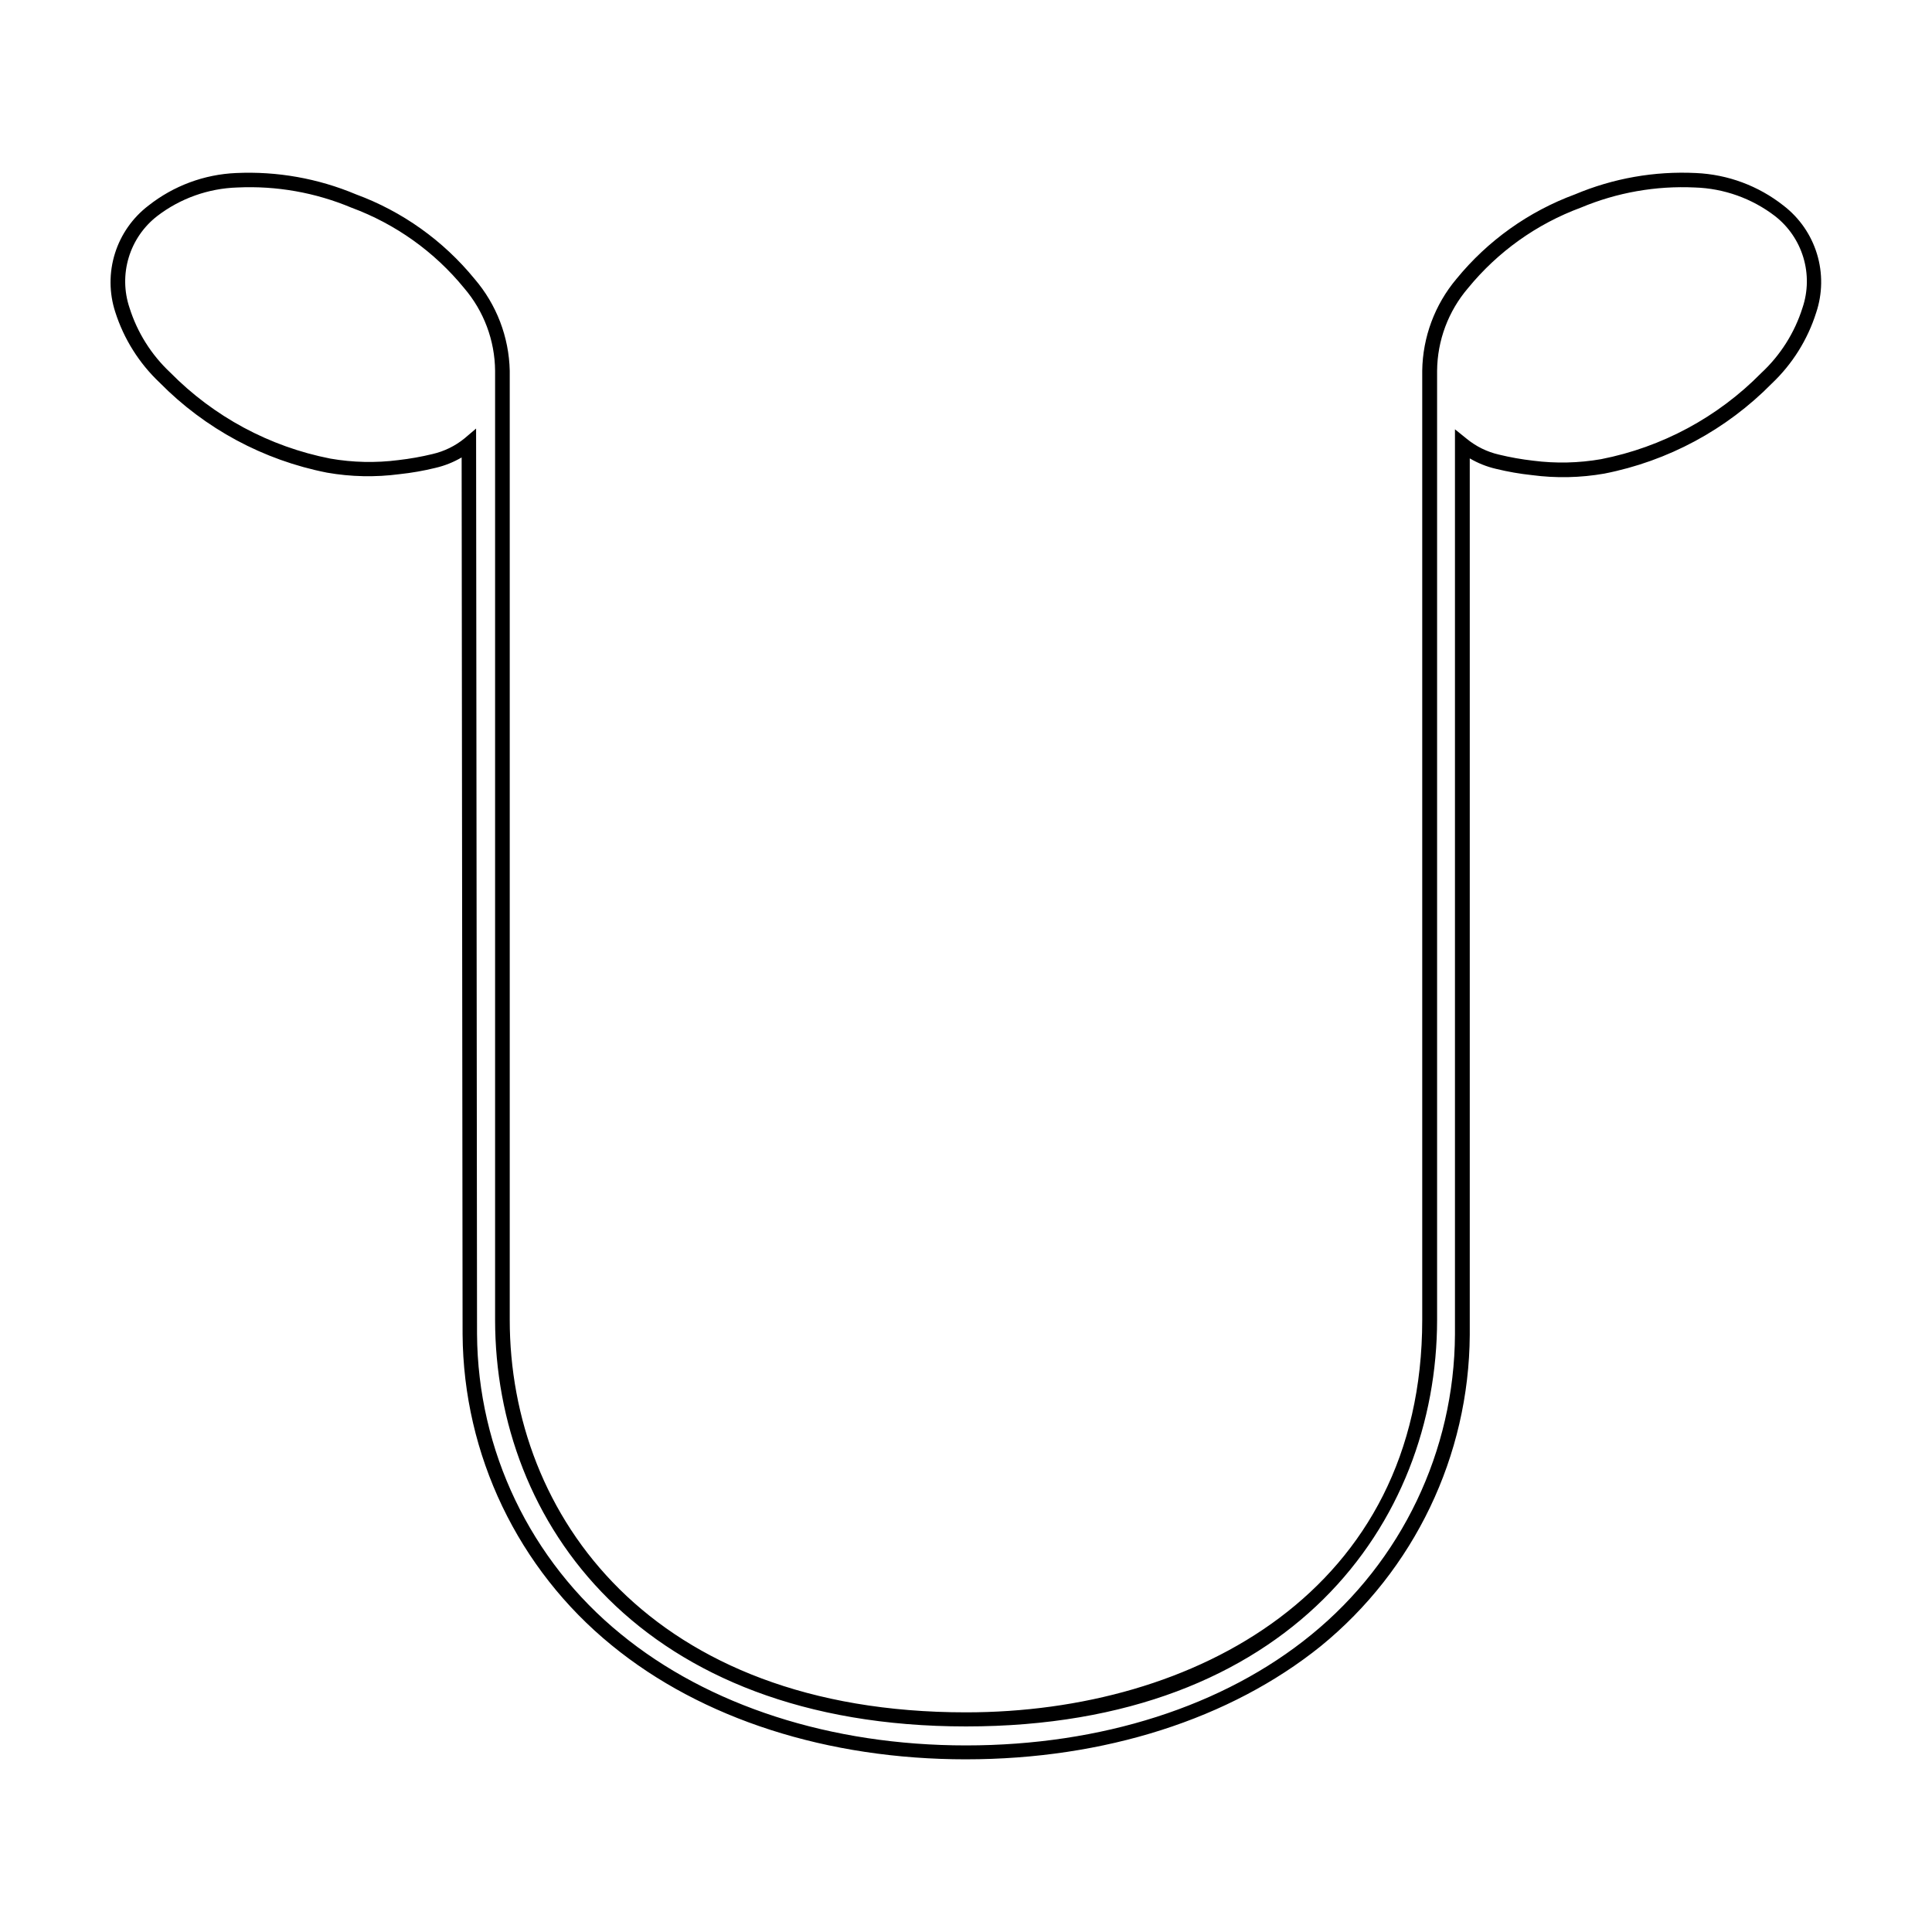
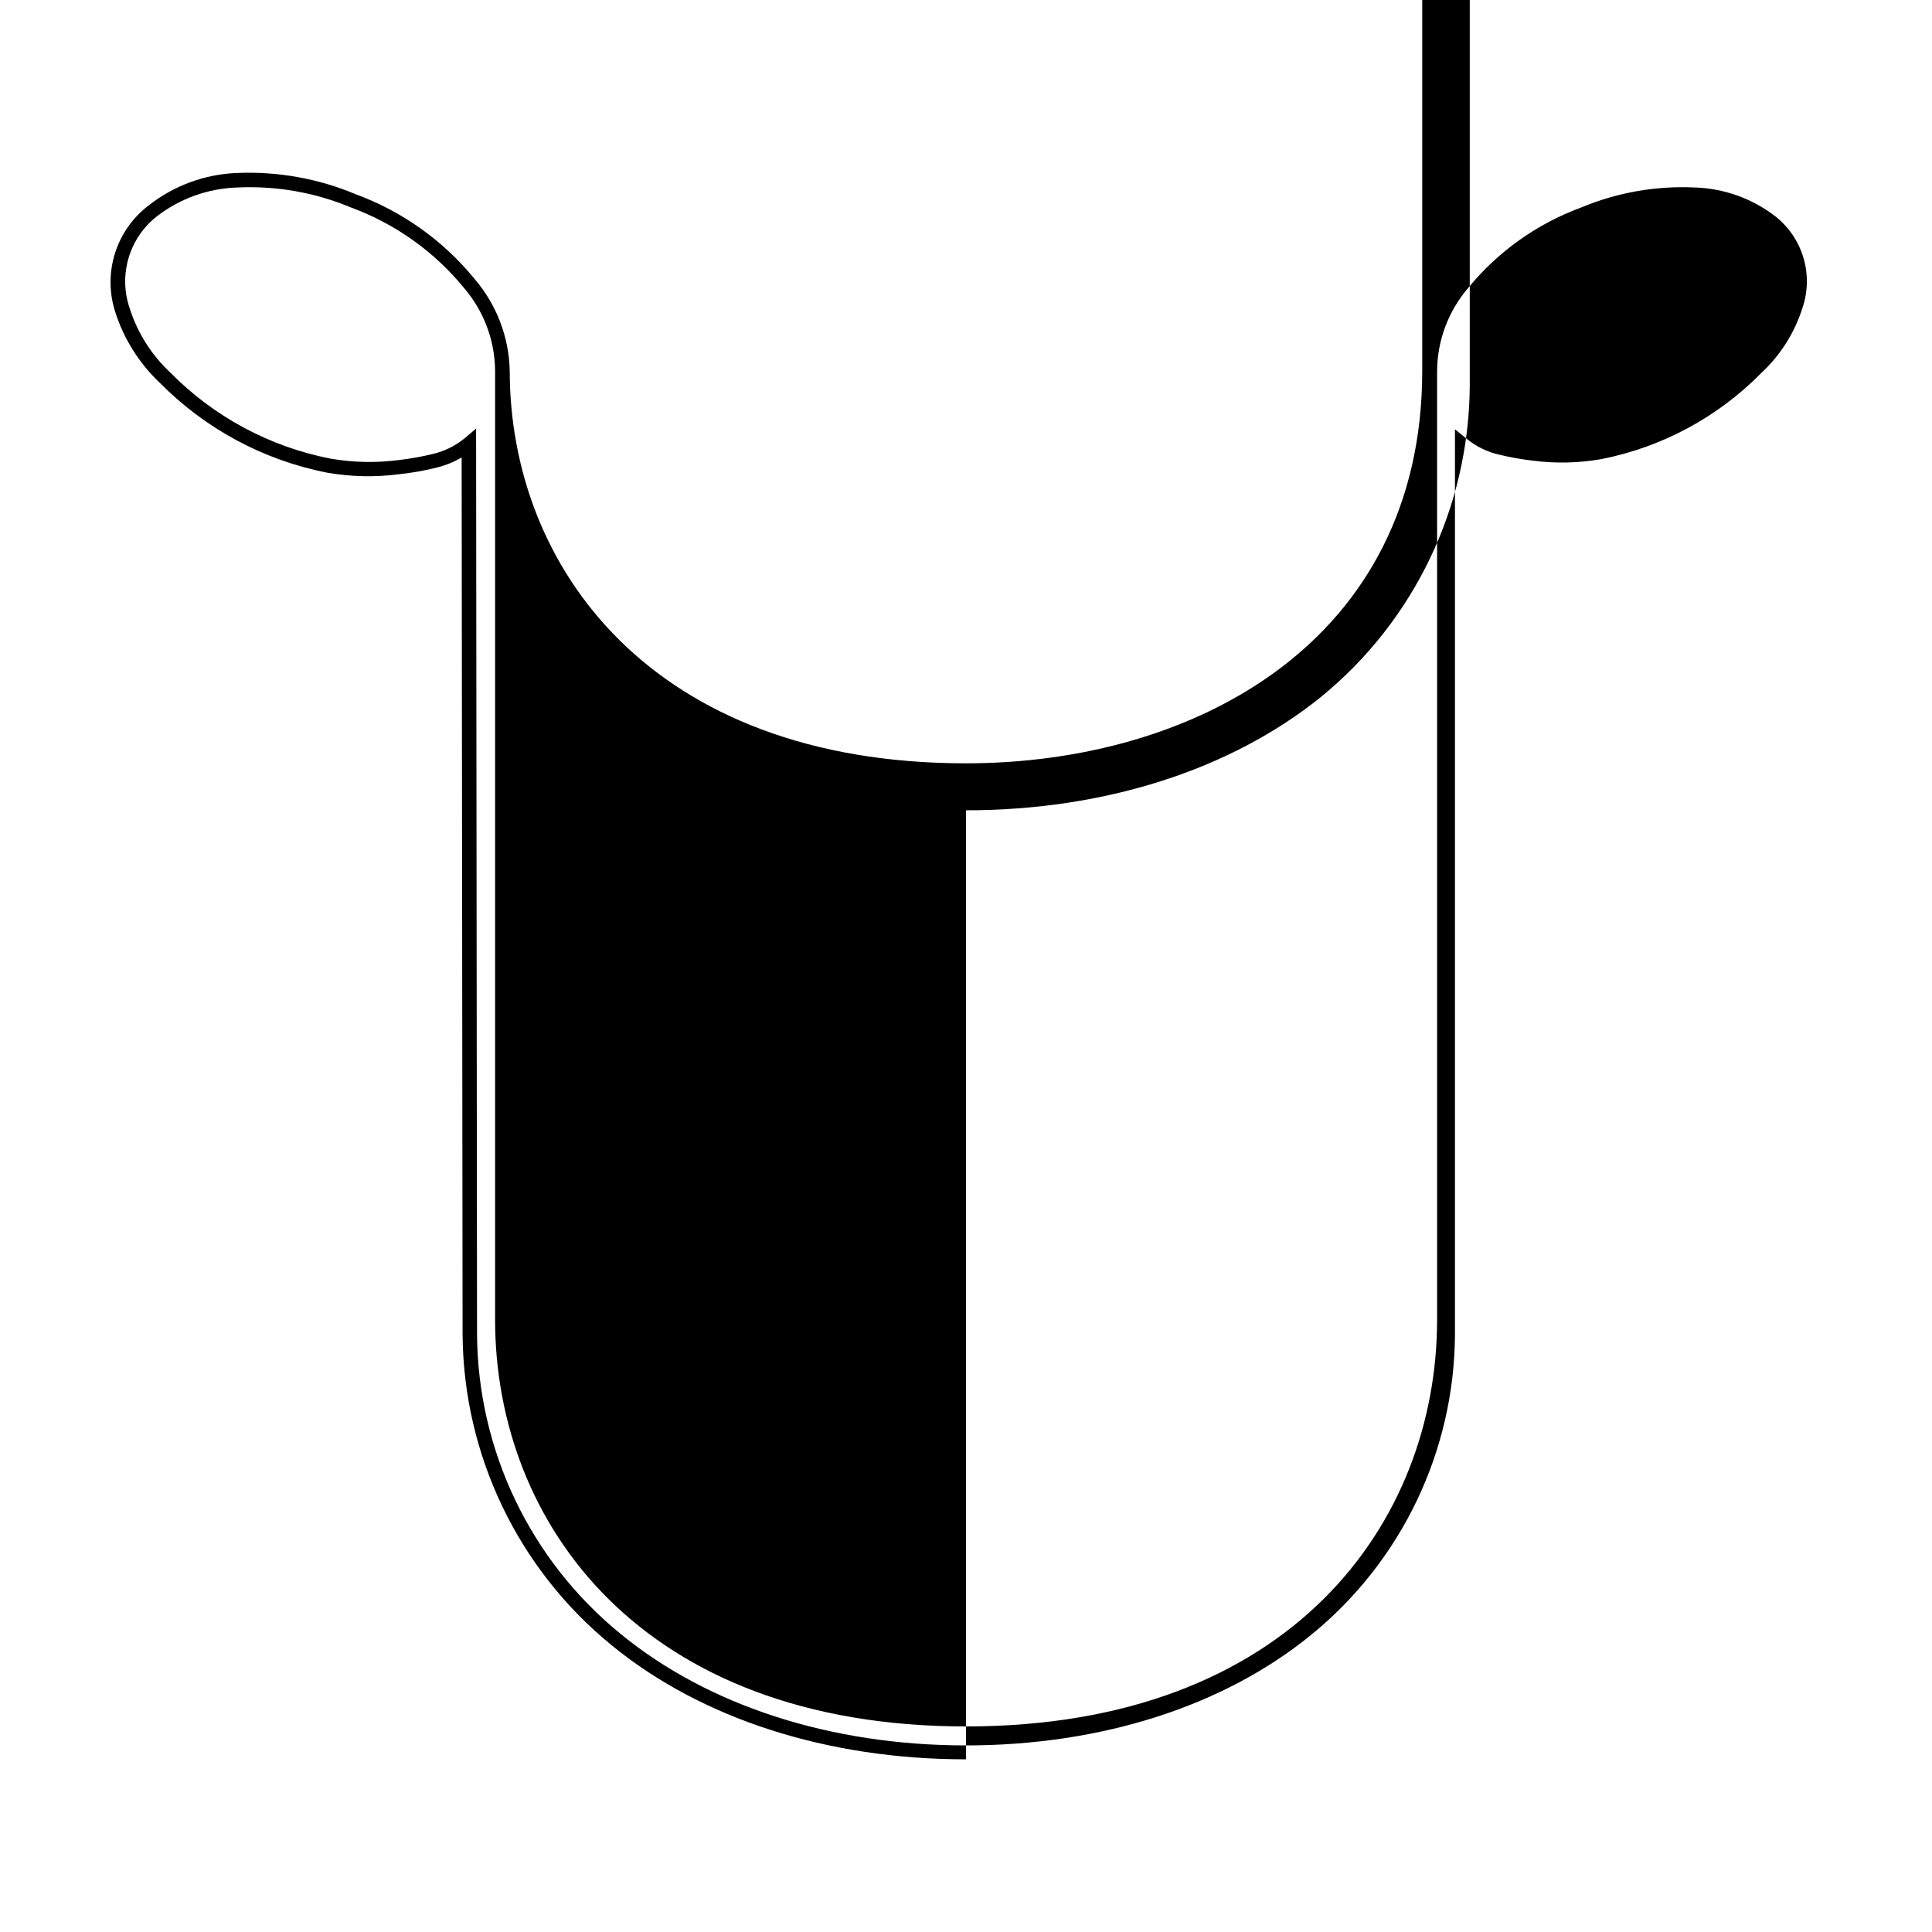
<svg xmlns="http://www.w3.org/2000/svg" fill="#000000" width="800px" height="800px" version="1.1" viewBox="144 144 512 512">
-   <path d="m400 610.24c-36.676 0-70.031-10.68-93.91-30.23-24.801-20.207-39.285-50.43-39.5-82.422l-0.25-232.36h-0.004c-2.16 1.27-4.508 2.203-6.949 2.769-3.133 0.77-6.316 1.324-9.523 1.664-6.383 0.844-12.855 0.711-19.195-0.402-16.863-3.312-32.332-11.637-44.387-23.883-5.43-5.137-9.469-11.57-11.738-18.691-1.637-5.035-1.664-10.457-0.086-15.512 1.578-5.055 4.691-9.492 8.902-12.699 6.633-5.231 14.738-8.246 23.176-8.617 10.887-0.508 21.746 1.422 31.789 5.644 12.297 4.527 23.152 12.27 31.441 22.418 5.828 6.789 9.121 15.387 9.32 24.332v251.5c0 51.793 37.383 104.04 120.91 104.04 60.457 0 120.91-32.195 120.91-104.04v-251.5c0.125-8.914 3.328-17.512 9.066-24.332 8.285-10.148 19.145-17.891 31.438-22.418 10.125-4.262 21.074-6.188 32.043-5.644 8.438 0.371 16.543 3.387 23.176 8.617 4.227 3.238 7.336 7.723 8.887 12.816 1.555 5.094 1.477 10.547-0.223 15.598-2.262 7.141-6.301 13.59-11.738 18.742-12.055 12.246-27.523 20.57-44.383 23.879-6.344 1.113-12.816 1.25-19.195 0.402-3.211-0.34-6.391-0.895-9.523-1.66-2.445-0.566-4.789-1.504-6.953-2.773v232.31c-0.199 32.008-14.688 62.25-39.5 82.473-23.98 19.297-57.332 29.977-94.008 29.977zm-129.83-352.67 0.25 239.96c0.184 30.859 14.152 60.023 38.09 79.504 23.176 18.992 55.668 29.52 91.492 29.52 35.82 0 68.316-10.379 91.492-29.32 23.957-19.504 37.93-48.707 38.086-79.602v-239.86l3.125 2.519c2.477 2.031 5.391 3.461 8.512 4.18 2.988 0.727 6.016 1.266 9.07 1.613 5.996 0.773 12.078 0.637 18.035-0.402 16.117-3.164 30.902-11.117 42.422-22.824 5.082-4.715 8.848-10.668 10.934-17.281 1.461-4.312 1.543-8.973 0.23-13.332-1.309-4.359-3.941-8.207-7.535-11-6.109-4.676-13.527-7.316-21.211-7.559-10.348-0.492-20.676 1.332-30.23 5.34-11.68 4.316-21.996 11.672-29.875 21.312-5.234 6.109-8.141 13.871-8.211 21.914v251.55c-0.051 53.66-38.645 107.72-124.84 107.72-86.203 0-124.8-54.059-124.8-107.77v-251.5c-0.07-8.043-2.977-15.805-8.211-21.914-7.879-9.641-18.195-16.996-29.875-21.312-9.555-4.008-19.879-5.832-30.23-5.34-7.684 0.242-15.102 2.883-21.207 7.559-3.606 2.789-6.25 6.629-7.566 10.992-1.32 4.359-1.246 9.023 0.211 13.34 2.062 6.543 5.773 12.441 10.781 17.133 11.52 11.703 26.305 19.656 42.418 22.82 5.957 1.039 12.039 1.176 18.039 0.402 3.051-0.348 6.082-0.883 9.066-1.609 3.125-0.719 6.039-2.152 8.516-4.184z" />
+   <path d="m400 610.24c-36.676 0-70.031-10.68-93.91-30.23-24.801-20.207-39.285-50.43-39.5-82.422l-0.25-232.36h-0.004c-2.16 1.27-4.508 2.203-6.949 2.769-3.133 0.77-6.316 1.324-9.523 1.664-6.383 0.844-12.855 0.711-19.195-0.402-16.863-3.312-32.332-11.637-44.387-23.883-5.43-5.137-9.469-11.57-11.738-18.691-1.637-5.035-1.664-10.457-0.086-15.512 1.578-5.055 4.691-9.492 8.902-12.699 6.633-5.231 14.738-8.246 23.176-8.617 10.887-0.508 21.746 1.422 31.789 5.644 12.297 4.527 23.152 12.27 31.441 22.418 5.828 6.789 9.121 15.387 9.32 24.332c0 51.793 37.383 104.04 120.91 104.04 60.457 0 120.91-32.195 120.91-104.04v-251.5c0.125-8.914 3.328-17.512 9.066-24.332 8.285-10.148 19.145-17.891 31.438-22.418 10.125-4.262 21.074-6.188 32.043-5.644 8.438 0.371 16.543 3.387 23.176 8.617 4.227 3.238 7.336 7.723 8.887 12.816 1.555 5.094 1.477 10.547-0.223 15.598-2.262 7.141-6.301 13.59-11.738 18.742-12.055 12.246-27.523 20.57-44.383 23.879-6.344 1.113-12.816 1.25-19.195 0.402-3.211-0.34-6.391-0.895-9.523-1.66-2.445-0.566-4.789-1.504-6.953-2.773v232.31c-0.199 32.008-14.688 62.25-39.5 82.473-23.98 19.297-57.332 29.977-94.008 29.977zm-129.83-352.67 0.25 239.96c0.184 30.859 14.152 60.023 38.09 79.504 23.176 18.992 55.668 29.52 91.492 29.52 35.82 0 68.316-10.379 91.492-29.32 23.957-19.504 37.93-48.707 38.086-79.602v-239.86l3.125 2.519c2.477 2.031 5.391 3.461 8.512 4.18 2.988 0.727 6.016 1.266 9.07 1.613 5.996 0.773 12.078 0.637 18.035-0.402 16.117-3.164 30.902-11.117 42.422-22.824 5.082-4.715 8.848-10.668 10.934-17.281 1.461-4.312 1.543-8.973 0.23-13.332-1.309-4.359-3.941-8.207-7.535-11-6.109-4.676-13.527-7.316-21.211-7.559-10.348-0.492-20.676 1.332-30.23 5.34-11.68 4.316-21.996 11.672-29.875 21.312-5.234 6.109-8.141 13.871-8.211 21.914v251.55c-0.051 53.66-38.645 107.72-124.84 107.72-86.203 0-124.8-54.059-124.8-107.77v-251.5c-0.07-8.043-2.977-15.805-8.211-21.914-7.879-9.641-18.195-16.996-29.875-21.312-9.555-4.008-19.879-5.832-30.23-5.34-7.684 0.242-15.102 2.883-21.207 7.559-3.606 2.789-6.25 6.629-7.566 10.992-1.32 4.359-1.246 9.023 0.211 13.34 2.062 6.543 5.773 12.441 10.781 17.133 11.52 11.703 26.305 19.656 42.418 22.82 5.957 1.039 12.039 1.176 18.039 0.402 3.051-0.348 6.082-0.883 9.066-1.609 3.125-0.719 6.039-2.152 8.516-4.184z" />
</svg>